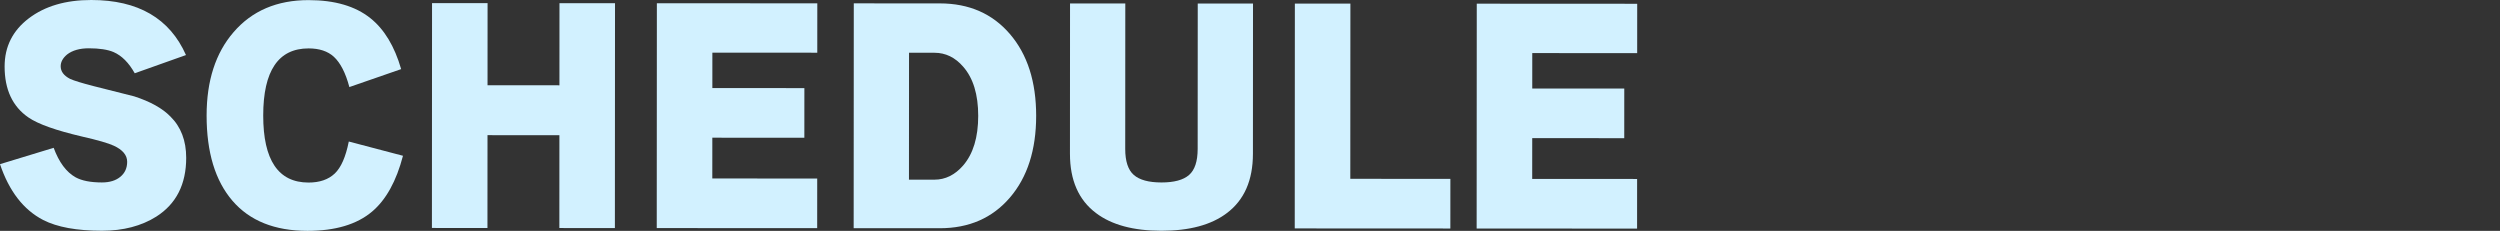
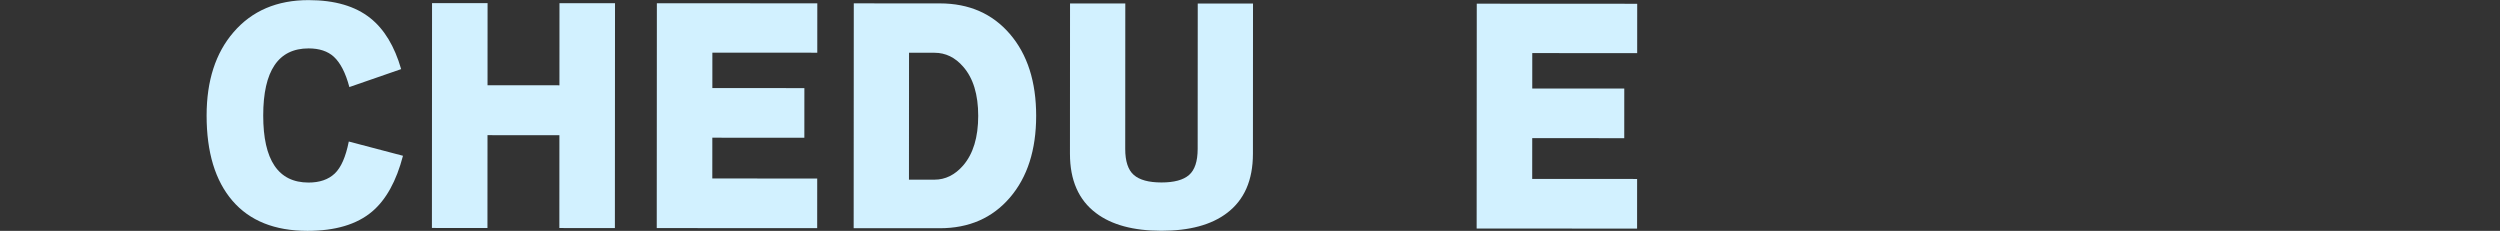
<svg xmlns="http://www.w3.org/2000/svg" id="_レイヤー_1" viewBox="0 0 1025 94.647">
  <rect x="0" y="0" width="1025" height="94.647" fill="#333333" stroke="none" />
  <defs>
    <style>.cls-1{fill:#d2f1ff;stroke-width:0px;}</style>
  </defs>
-   <path class="cls-1" d="m76.341,64.701c-.006,10.854-4.08,18.881-12.223,24.084-6.162,3.883-13.606,5.823-22.333,5.818-10.34-.005-18.369-1.478-24.088-4.413-8.065-4.184-13.963-11.813-17.697-22.889l22.003-6.698c2.197,5.941,5.201,9.977,9.014,12.105,2.565,1.395,6.158,2.093,10.778,2.095,3.152.002,5.666-.767,7.537-2.306s2.807-3.591,2.808-6.159c.002-2.712-1.831-4.913-5.496-6.603-2.2-1.028-6.526-2.276-12.977-3.747-10.707-2.498-18.038-5.106-21.996-7.822C5.144,43.691,1.886,36.721,1.891,27.261c.005-8.14,3.308-14.719,9.91-19.74C18.404,2.503,26.947-.006,37.435,0c19.212.01,32.151,7.535,38.817,22.571l-21.014,7.469c-2.418-4.328-5.314-7.225-8.685-8.694-2.42-1.028-5.794-1.544-10.12-1.545-3.74-.002-6.71.84-8.911,2.525-1.761,1.467-2.642,3.079-2.643,4.839-.001,2.127,1.28,3.85,3.848,5.172,1.611.735,4.839,1.726,9.678,2.975,10.631,2.646,16.168,4.043,16.608,4.189,6.599,2.131,11.547,4.884,14.845,8.258,4.324,4.256,6.485,9.903,6.481,16.943Z" />
  <path class="cls-1" d="m165.221,63.868c-2.719,10.413-6.939,18.037-12.661,22.873-6.237,5.277-15.074,7.912-26.515,7.906-13.42-.007-23.667-4.121-30.739-12.336-7.072-8.216-10.604-19.878-10.596-34.986.008-14.226,3.68-25.59,11.019-34.094C103.285,4.435,113.555.04,126.535.047c10.706.006,19.139,2.468,25.296,7.384,5.718,4.551,9.931,11.52,12.64,20.907l-21.234,7.359c-1.537-5.793-3.663-9.938-6.374-12.433-2.492-2.274-5.938-3.414-10.338-3.416-12.394-.006-18.595,9.158-18.605,27.49-.01,18.334,6.182,27.503,18.575,27.51,4.546.002,8.122-1.223,10.727-3.679,2.604-2.455,4.531-6.835,5.783-13.142l22.216,5.842Z" />
  <path class="cls-1" d="m252.105,93.504l-22.77-.012.021-38.06-29.48-.016-.021,38.06-22.77-.012.049-92.18,22.77.012-.018,33.66,29.48.016.018-33.66,22.77.012-.049,92.18Z" />
  <path class="cls-1" d="m335.045,93.548l-65.78-.035.049-92.18,65.78.035-.011,20.24-43.011-.023-.007,14.52,37.73.02-.011,20.35-37.73-.02-.01,16.72,43.011.023-.011,20.35Z" />
  <path class="cls-1" d="m424.828,47.505c-.007,14.008-3.606,25.188-10.798,33.544-7.191,8.357-16.765,12.531-28.717,12.525l-35.31-.019.049-92.18,35.31.019c11.952.006,21.52,4.191,28.704,12.555,7.182,8.364,10.77,19.55,10.762,33.556Zm-23.76-.013c.005-8.726-2.045-15.437-6.149-20.133-3.298-3.814-7.221-5.724-11.767-5.727l-10.45-.005-.027,52.03,10.45.005c4.472.002,8.396-1.938,11.773-5.824,4.109-4.764,6.167-11.547,6.171-20.347Z" />
  <path class="cls-1" d="m513.7,63.062c-.006,10.854-3.567,18.956-10.683,24.304-6.383,4.837-15.331,7.252-26.844,7.246-11.514-.006-20.459-2.431-26.836-7.274-7.111-5.356-10.663-13.462-10.657-24.316l.032-61.6,22.66.012-.031,59.62c-.003,5.06,1.167,8.619,3.514,10.672,2.346,2.055,6.121,3.083,11.329,3.086,5.206.003,8.982-1.021,11.331-3.074,2.347-2.05,3.523-5.608,3.526-10.668l.031-59.62,22.659.012-.032,61.6Z" />
-   <path class="cls-1" d="m594.644,93.686l-63.8-.034.049-92.18,22.77.012-.038,71.83,41.03.022-.011,20.35Z" />
  <path class="cls-1" d="m671.203,93.726l-65.78-.035.049-92.18,65.78.035-.011,20.24-43.011-.023-.007,14.52,37.73.02-.011,20.35-37.73-.02-.01,16.72,43.011.023-.011,20.35Z" />
</svg>